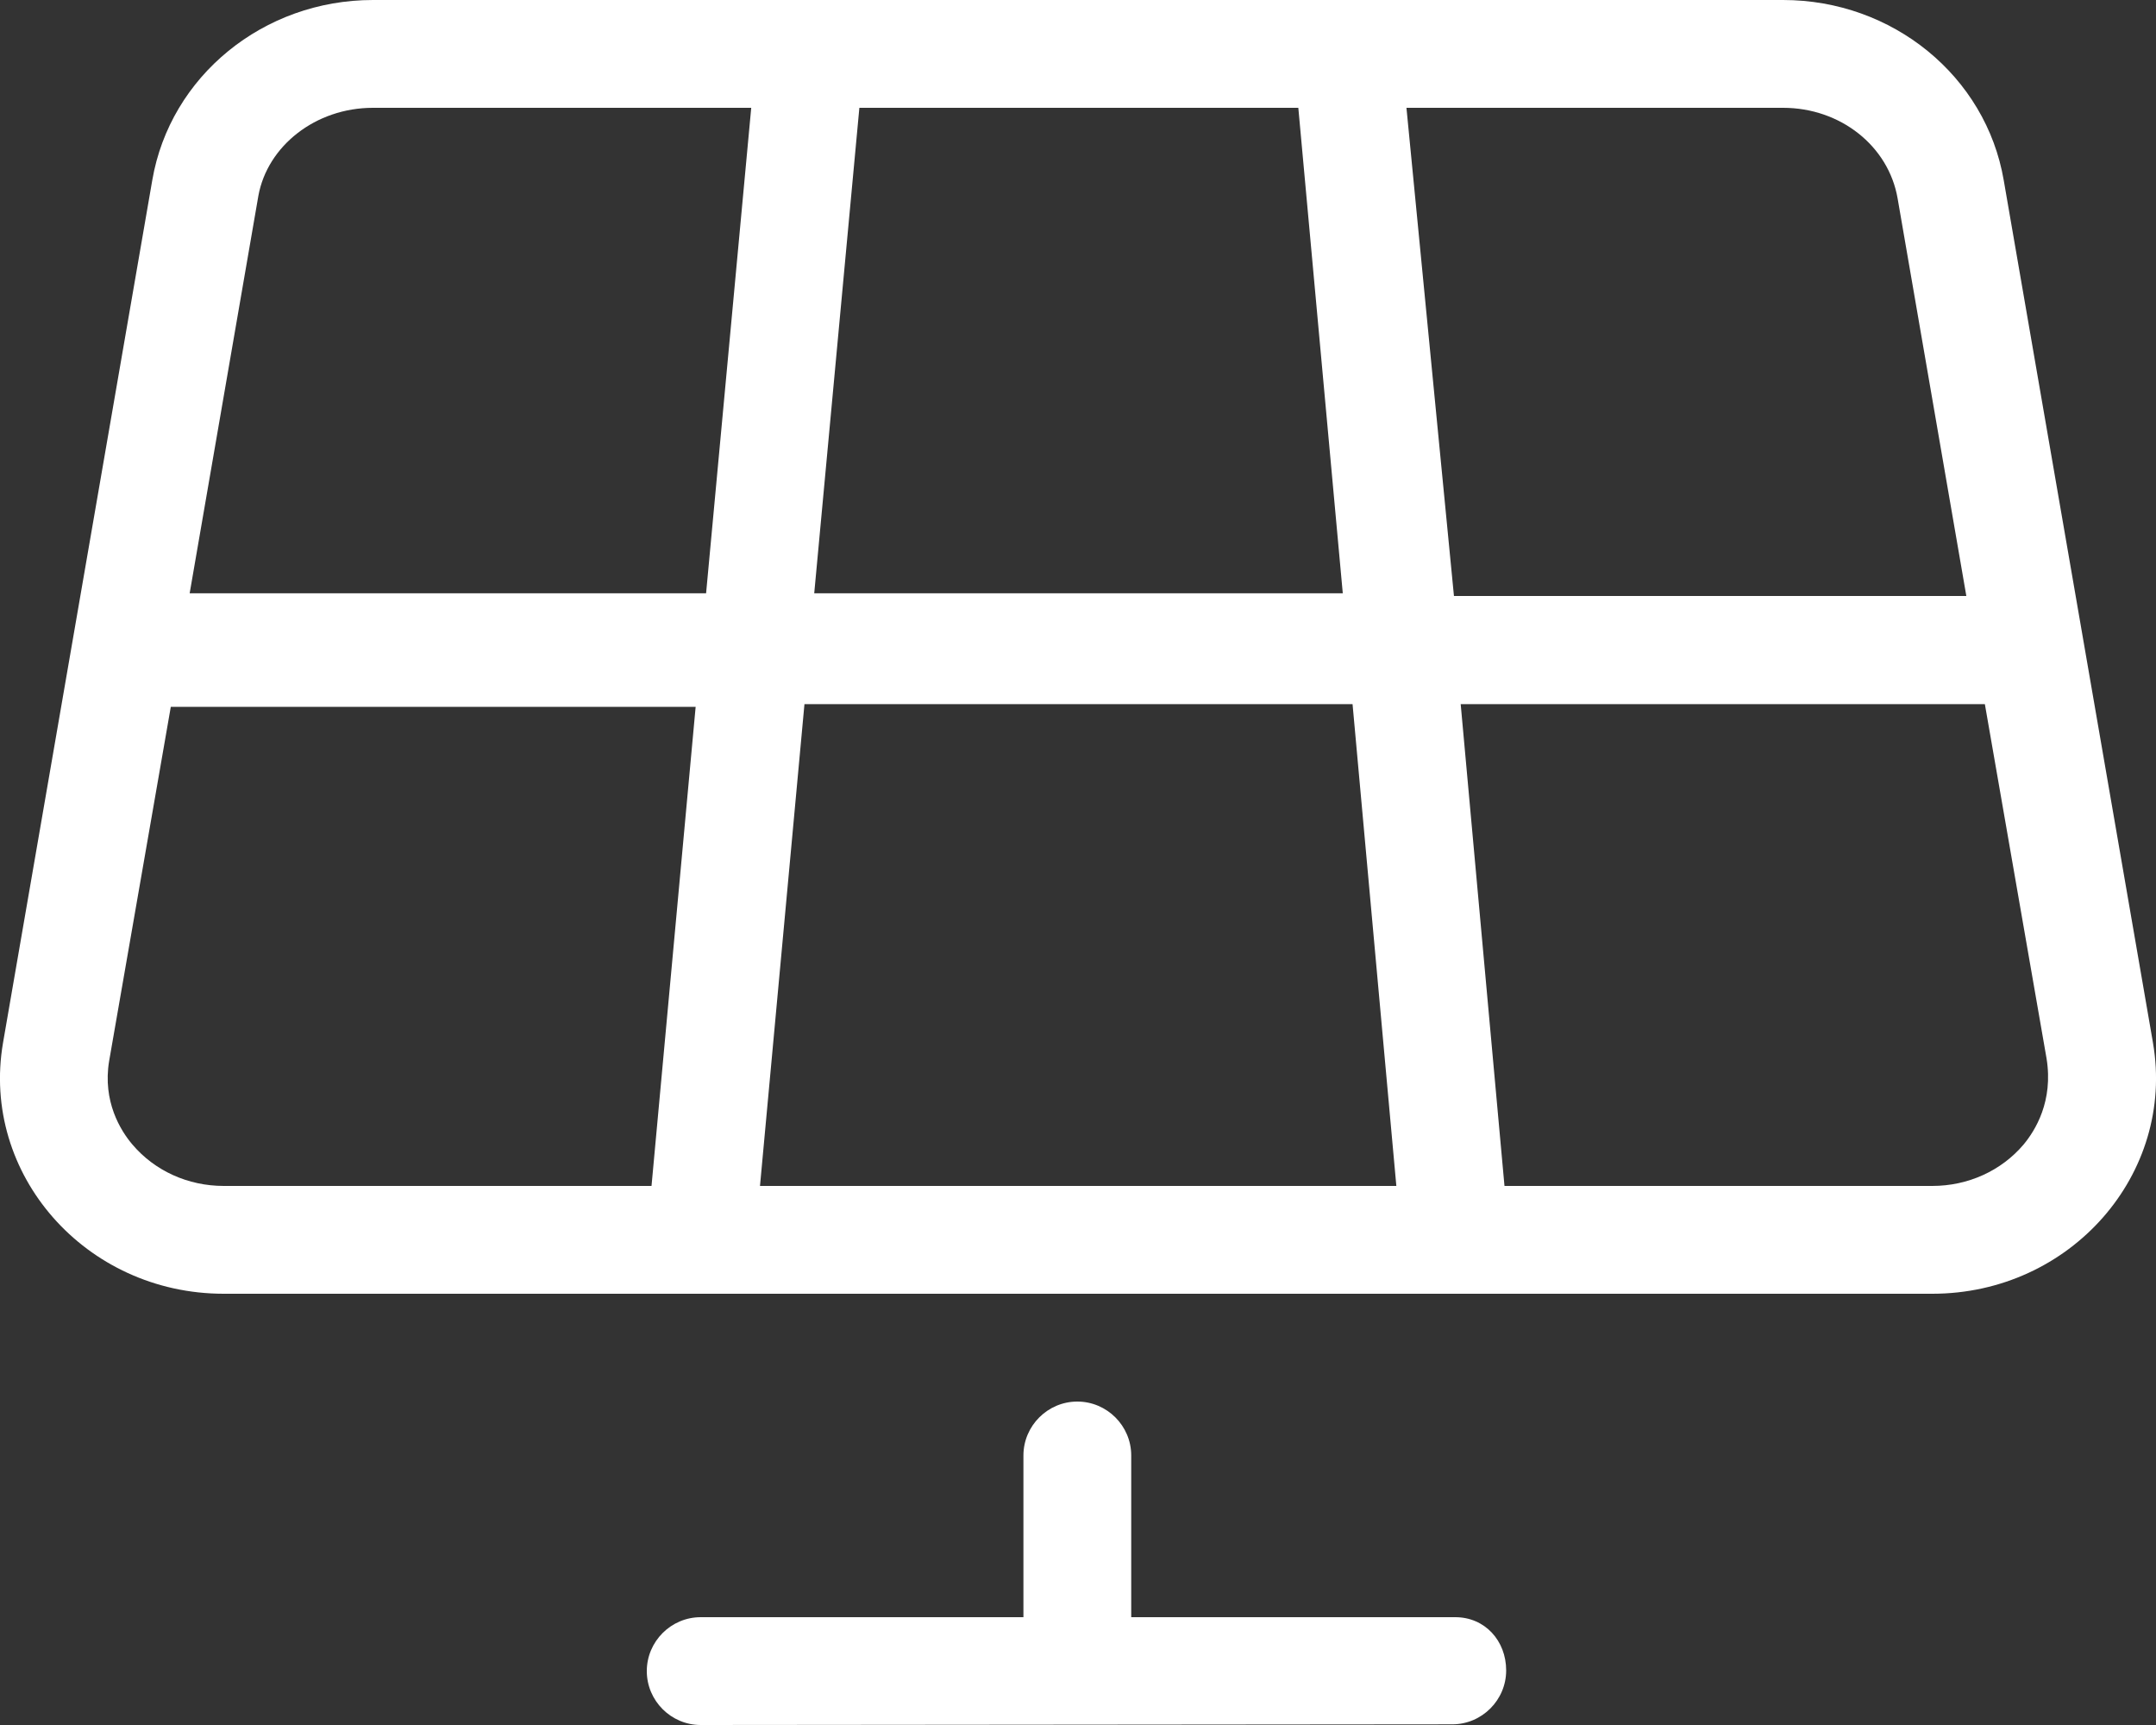
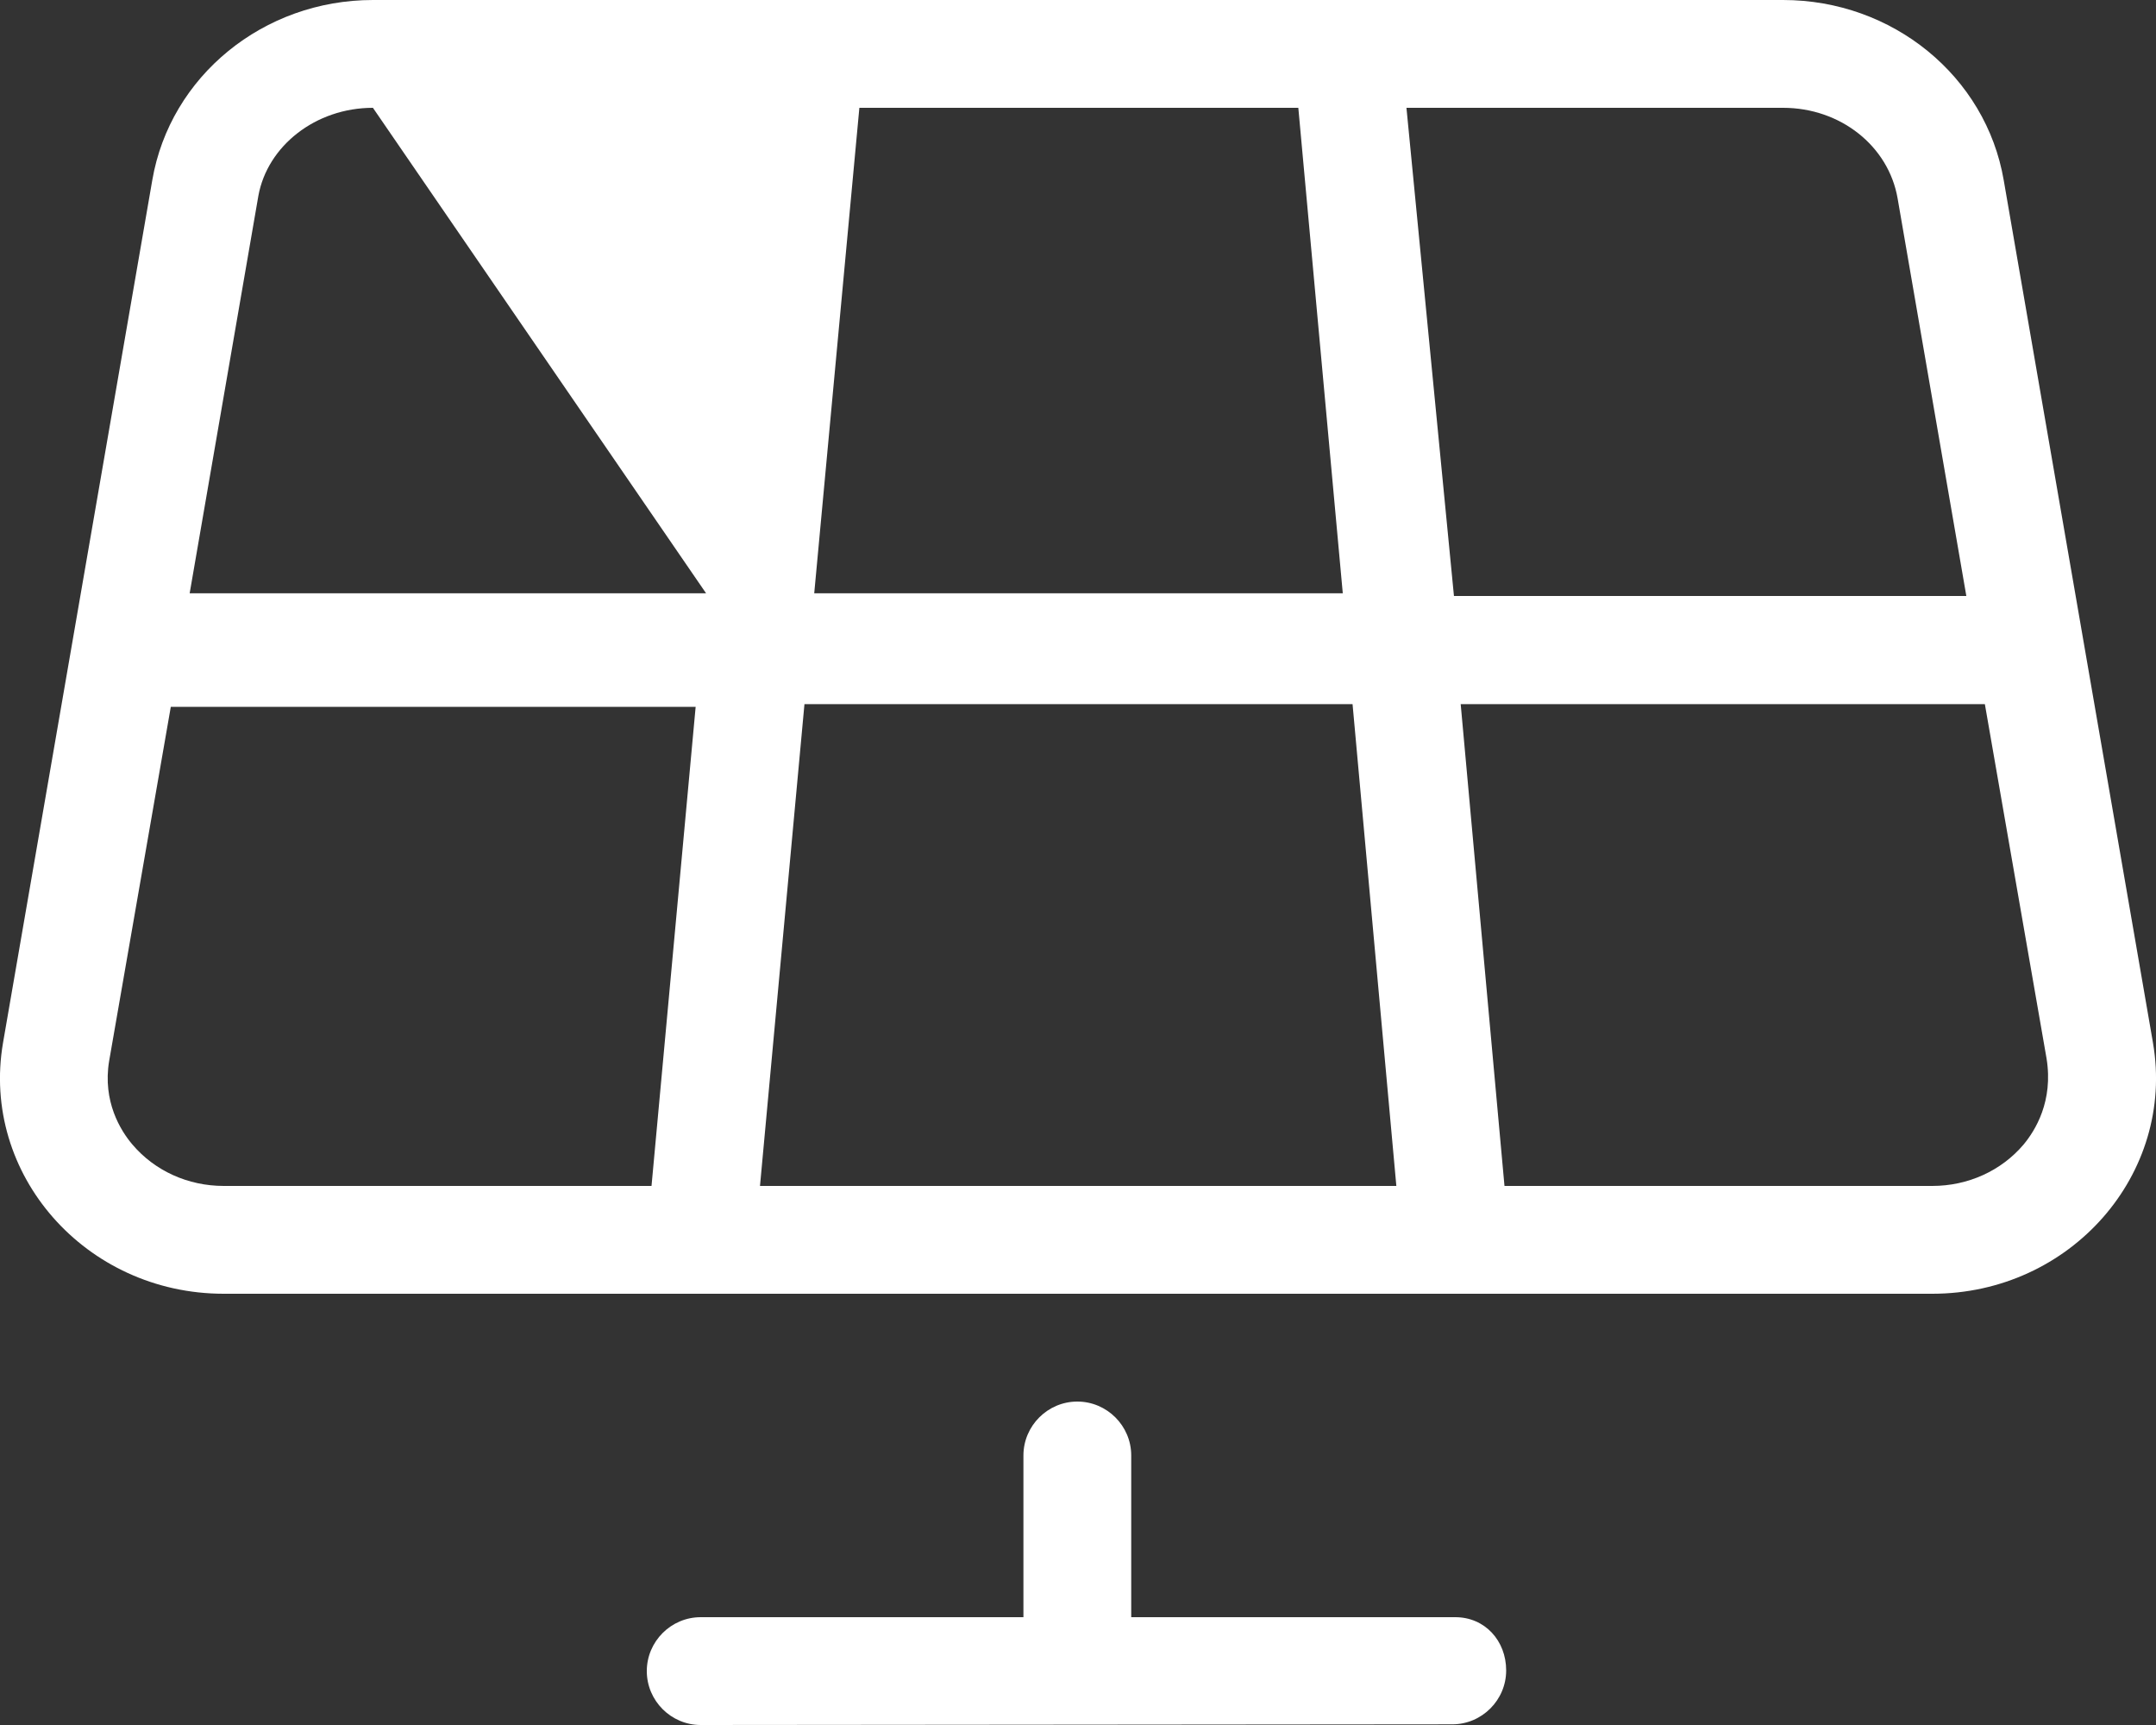
<svg xmlns="http://www.w3.org/2000/svg" version="1.1" id="Layer_1" x="0px" y="0px" viewBox="0 0 640 512" style="enable-background:new 0 0 640 512;" xml:space="preserve">
  <rect x="0" y="0" width="640" height="512" fill="#333333" stroke="none" />
  <style type="text/css"> .st0{fill:#FFFFFF;} </style>
-   <path class="st0" d="M432,480h-96.2v-48c0-8.8-7.2-16-16-16s-16,7.2-16,16v48H208c-8.8,0-16,7.2-16,16s7.2,16,16,16l223.1-0.2 c8.8,0,16-7.2,16-16S440.8,480,432,480z M639.1,309.5l-44.3-256C589.5,22.6,561.8,0,529.3,0H110.7C78.2,0,50.5,22.6,45.2,53.5 l-44.3,256c-6.7,39,24.5,74.5,65.5,74.5h507.2C614.6,384,645.8,348.5,639.1,309.5z M255.1,32h130.3l13.2,144.1H241.7L255.1,32z M193.4,352h-127c-10.6,0-20.5-4.5-27.1-12.3c-3.5-4.1-8.9-12.8-6.9-24.8l18.3-105.1h155.8L193.4,352z M209.6,176.1H56.3l20.4-118 c2.7-14.8,17-26.1,34-26.1H223L209.6,176.1z M225.6,352l13.2-143h162.7l13,143H225.6z M417.5,32h111.8c17,0,31.3,11.3,34,26.9 l20.4,118H431.6L417.5,32z M600.7,339.7c-6.6,7.8-16.5,12.3-27.1,12.3h-127l-13-143h155.6l18.3,105.1 C609.6,326.9,604.1,335.6,600.7,339.7z" />
+   <path class="st0" d="M432,480h-96.2v-48c0-8.8-7.2-16-16-16s-16,7.2-16,16v48H208c-8.8,0-16,7.2-16,16s7.2,16,16,16l223.1-0.2 c8.8,0,16-7.2,16-16S440.8,480,432,480z M639.1,309.5l-44.3-256C589.5,22.6,561.8,0,529.3,0H110.7C78.2,0,50.5,22.6,45.2,53.5 l-44.3,256c-6.7,39,24.5,74.5,65.5,74.5h507.2C614.6,384,645.8,348.5,639.1,309.5z M255.1,32h130.3l13.2,144.1H241.7L255.1,32z M193.4,352h-127c-10.6,0-20.5-4.5-27.1-12.3c-3.5-4.1-8.9-12.8-6.9-24.8l18.3-105.1h155.8L193.4,352z M209.6,176.1H56.3l20.4-118 c2.7-14.8,17-26.1,34-26.1L209.6,176.1z M225.6,352l13.2-143h162.7l13,143H225.6z M417.5,32h111.8c17,0,31.3,11.3,34,26.9 l20.4,118H431.6L417.5,32z M600.7,339.7c-6.6,7.8-16.5,12.3-27.1,12.3h-127l-13-143h155.6l18.3,105.1 C609.6,326.9,604.1,335.6,600.7,339.7z" />
</svg>